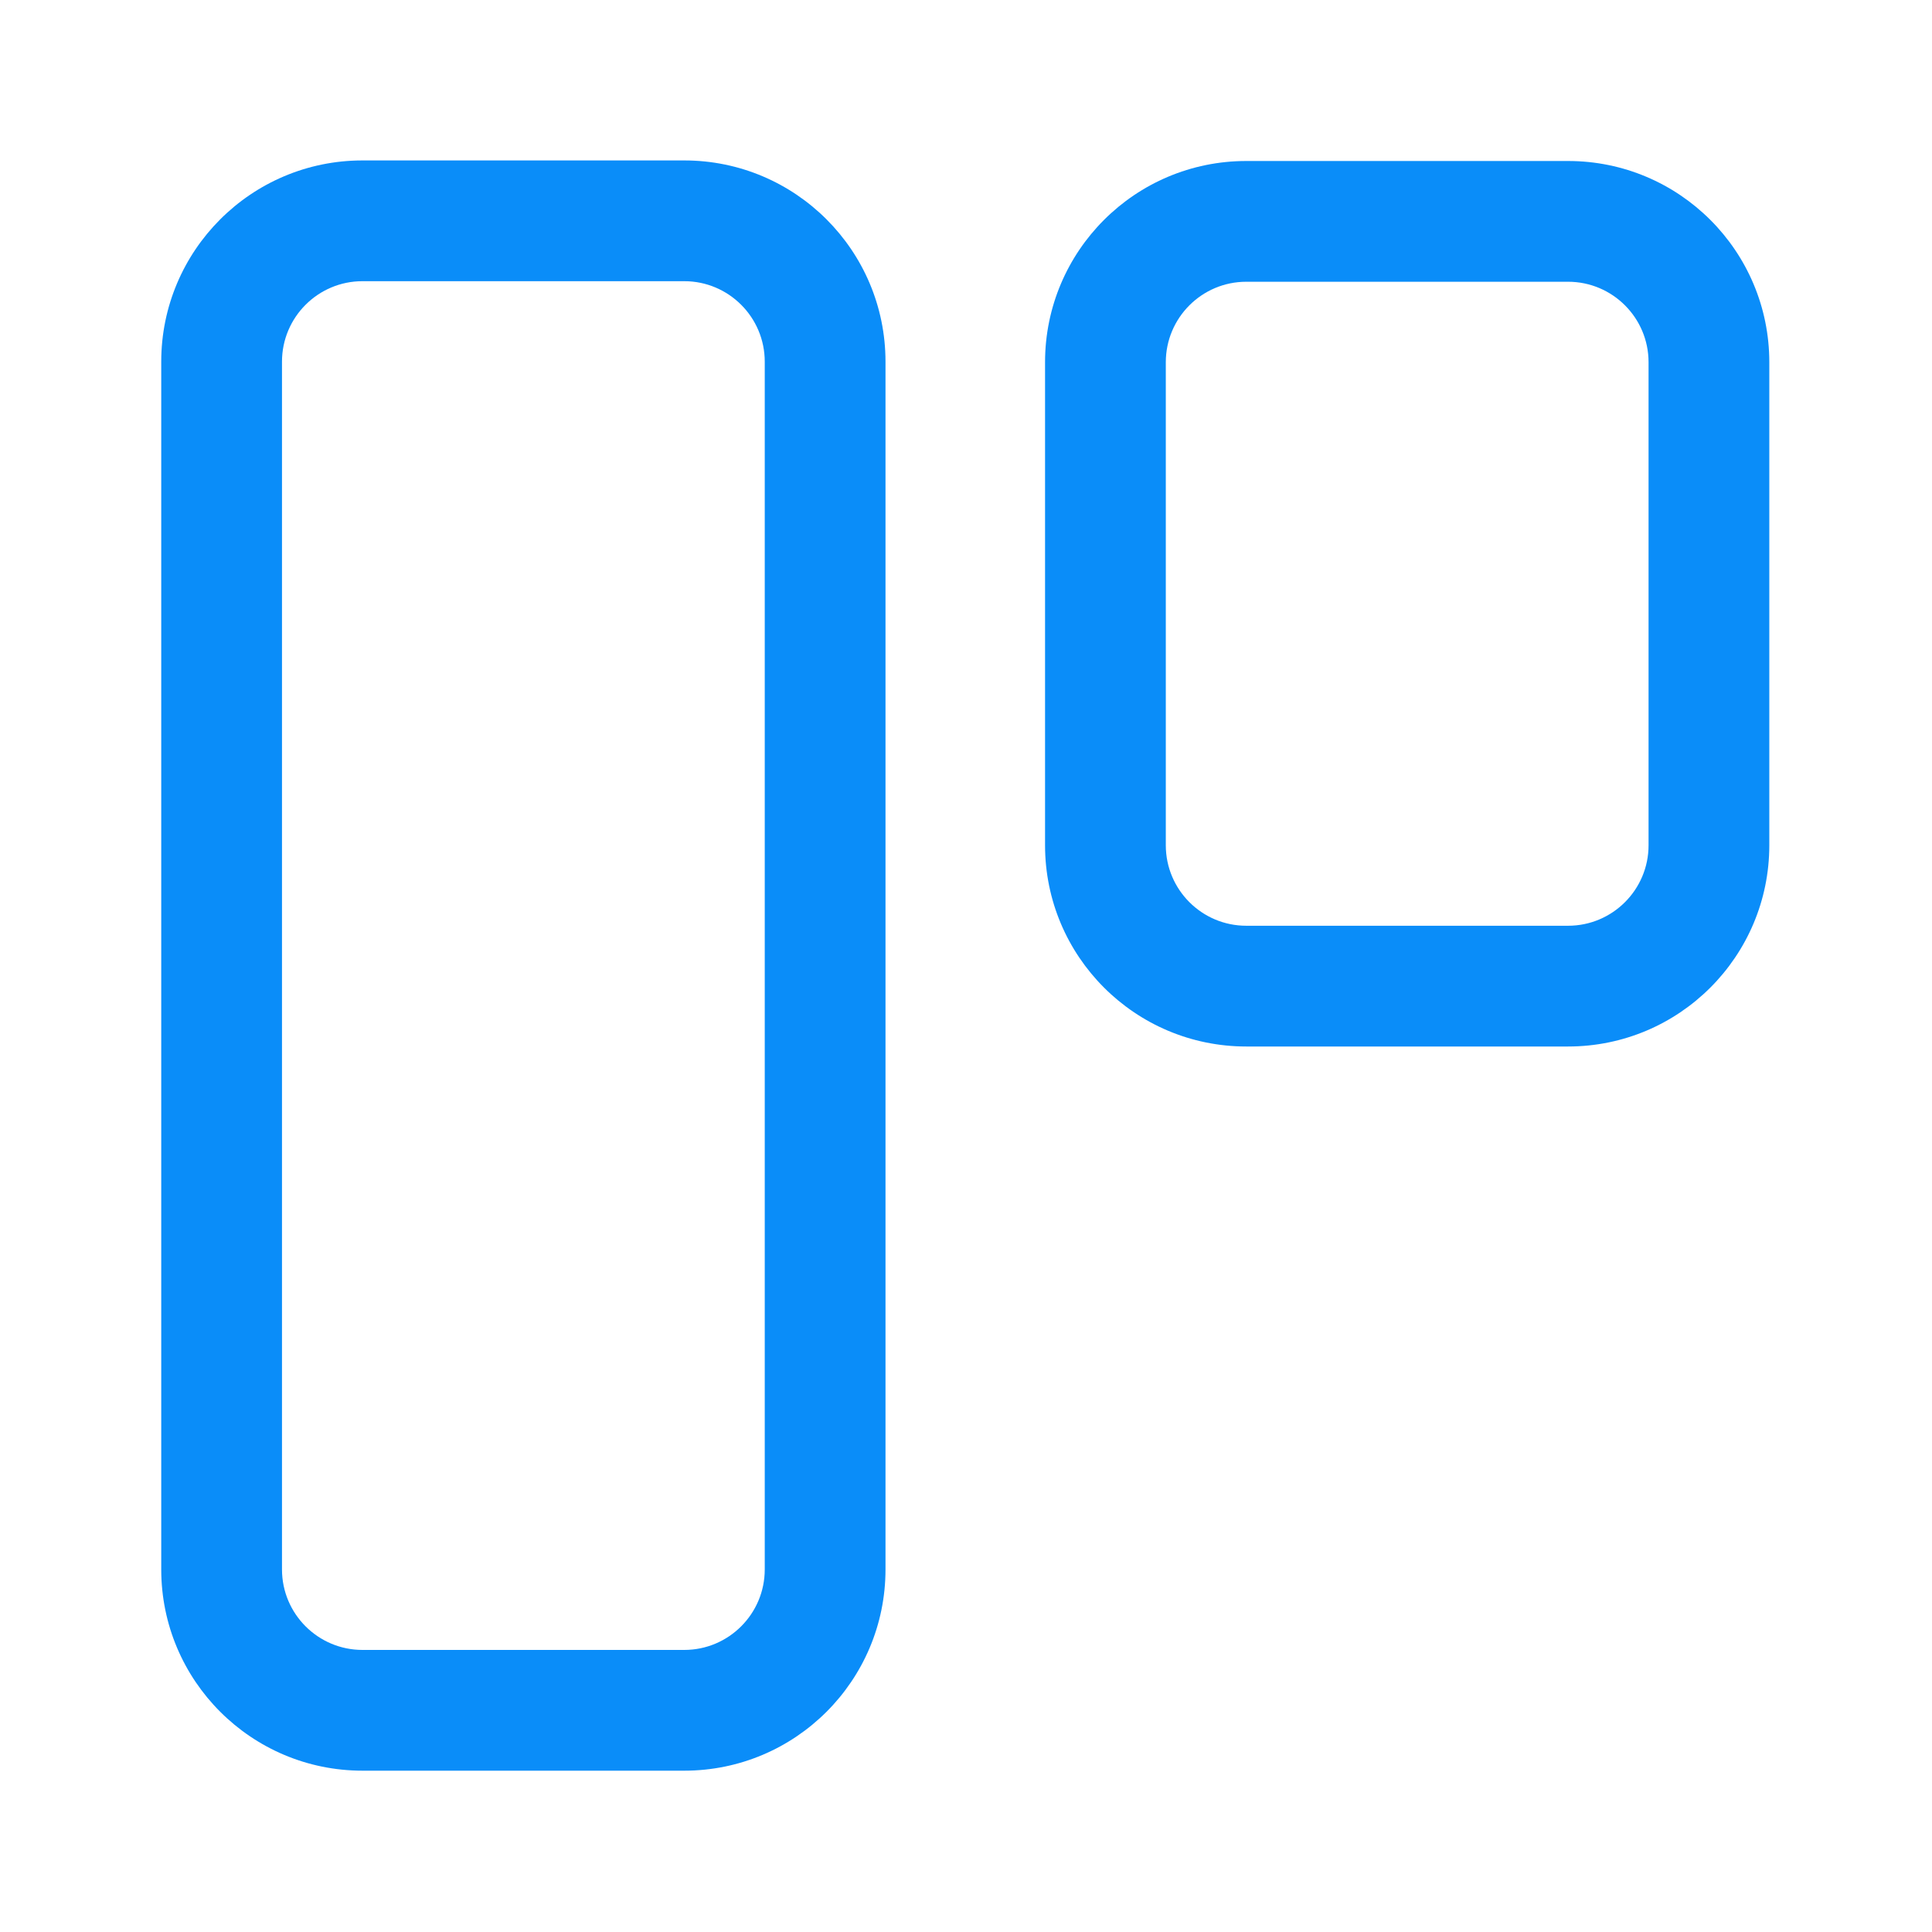
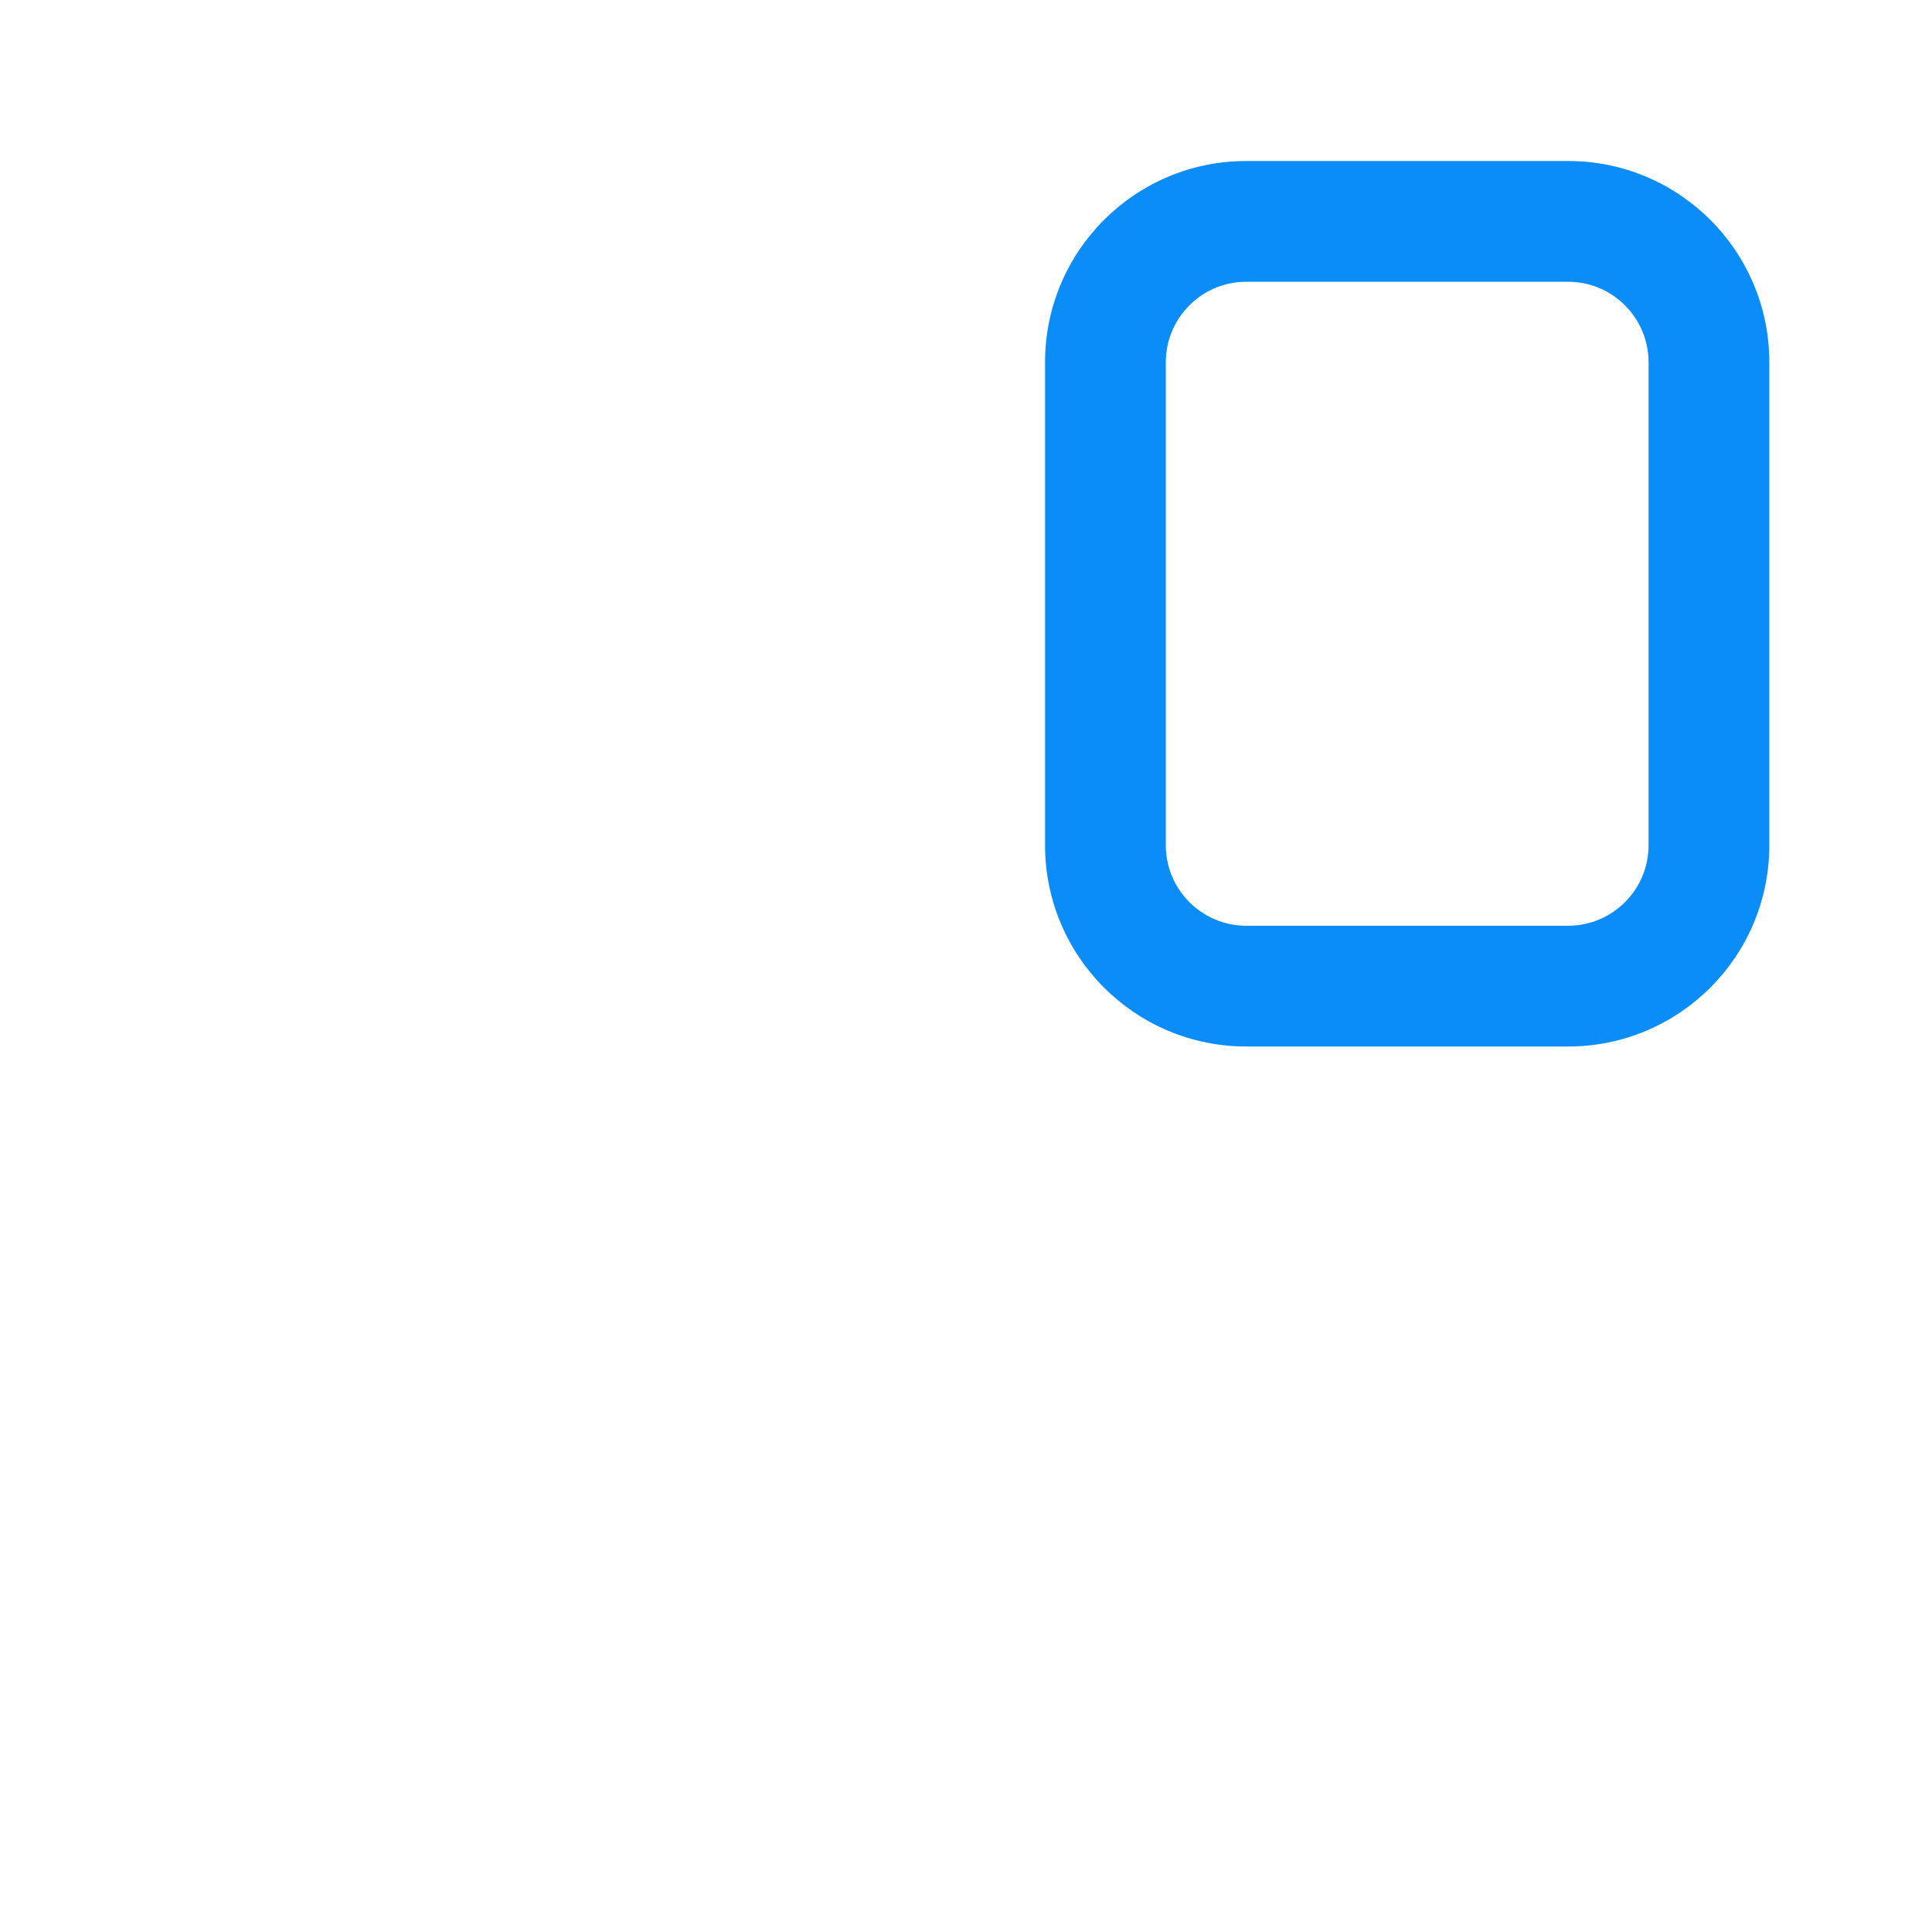
<svg xmlns="http://www.w3.org/2000/svg" width="24" height="24" viewBox="0 0 24 24" fill="none">
-   <path fill-rule="evenodd" clip-rule="evenodd" d="M4.503 1.993L8.5 1.993C9.881 1.993 11 3.113 11 4.493V19.496C11 20.877 9.881 21.996 8.5 21.996H4.503C3.122 21.996 2.003 20.877 2.003 19.496V4.493C2.003 3.113 3.122 1.993 4.503 1.993ZM4.503 3.493C3.951 3.493 3.503 3.941 3.503 4.493V19.496C3.503 20.048 3.951 20.496 4.503 20.496H8.5C9.052 20.496 9.5 20.048 9.5 19.496V4.493C9.5 3.941 9.052 3.493 8.5 3.493H4.503Z" fill="#0a8df9" />
  <path fill-rule="evenodd" clip-rule="evenodd" d="M15.482 2L19.479 2C20.86 2 21.979 3.119 21.979 4.5V10.5C21.979 11.881 20.86 13 19.479 13H15.482C14.101 13 12.982 11.881 12.982 10.5V4.5C12.982 3.119 14.101 2 15.482 2ZM15.482 3.5C14.93 3.5 14.482 3.948 14.482 4.5V10.5C14.482 11.052 14.93 11.5 15.482 11.5H19.479C20.031 11.5 20.479 11.052 20.479 10.5V4.5C20.479 3.948 20.031 3.5 19.479 3.5H15.482Z" fill="#0a8df9" />
</svg>